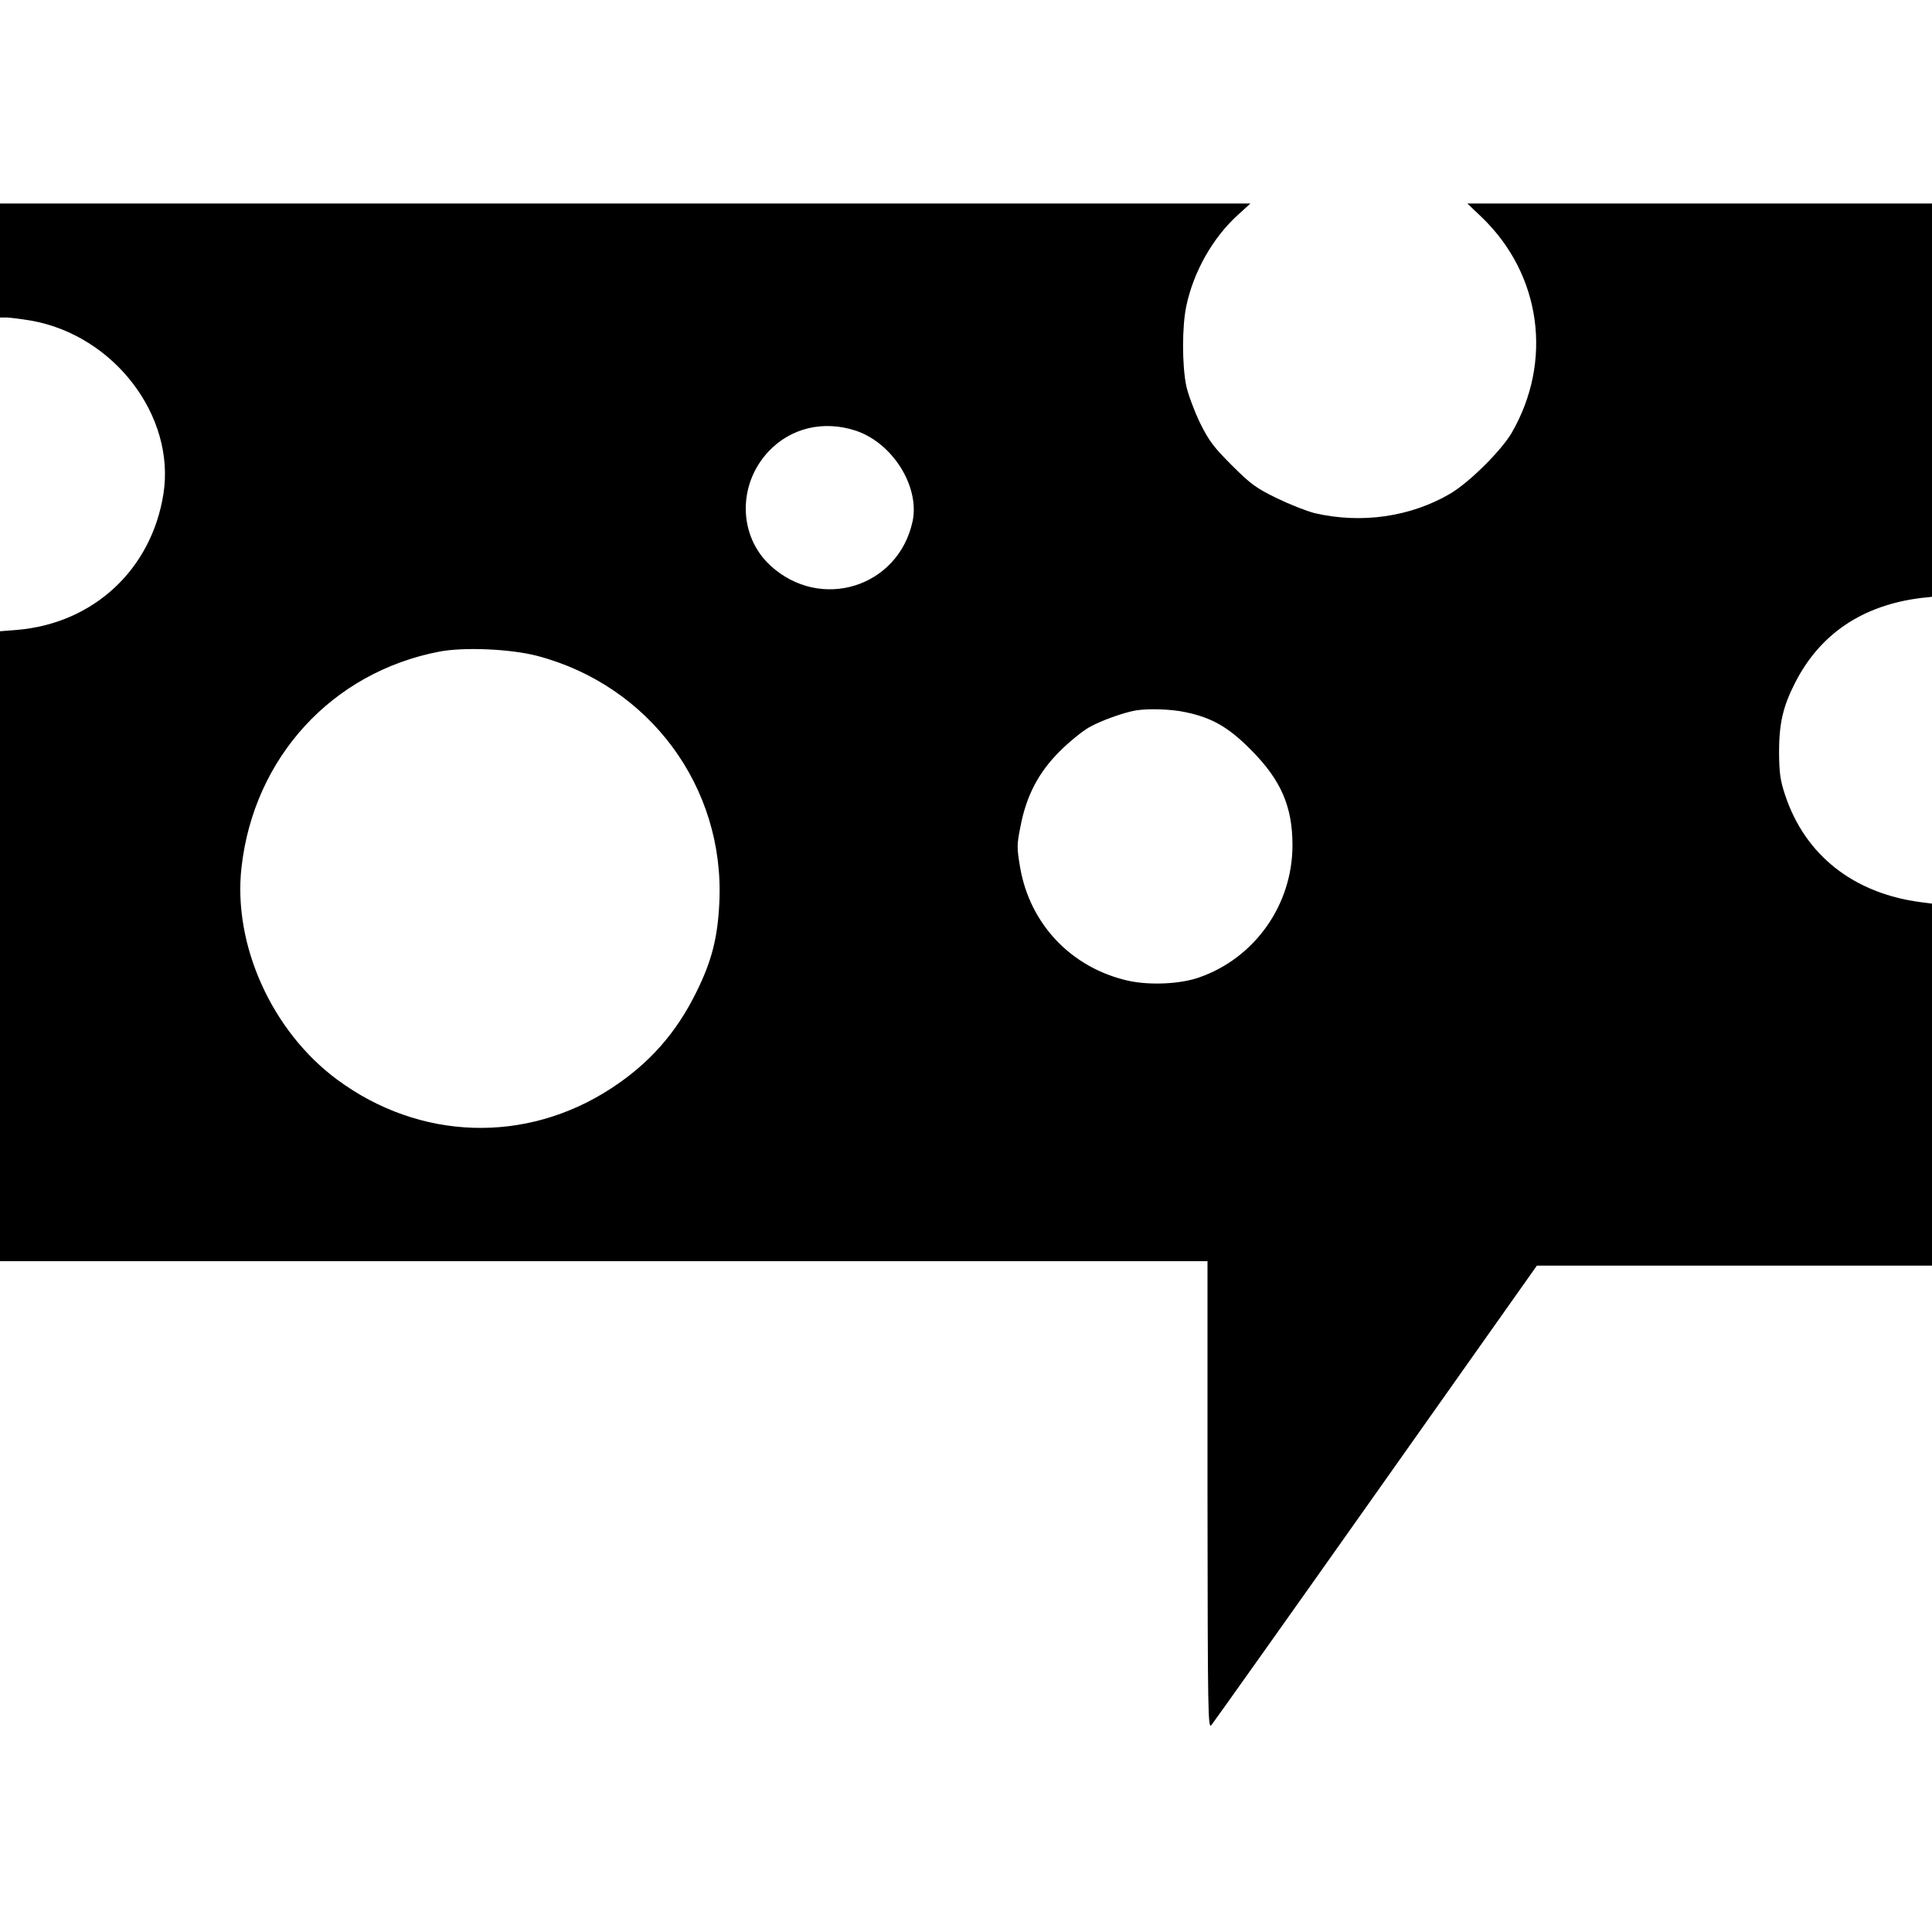
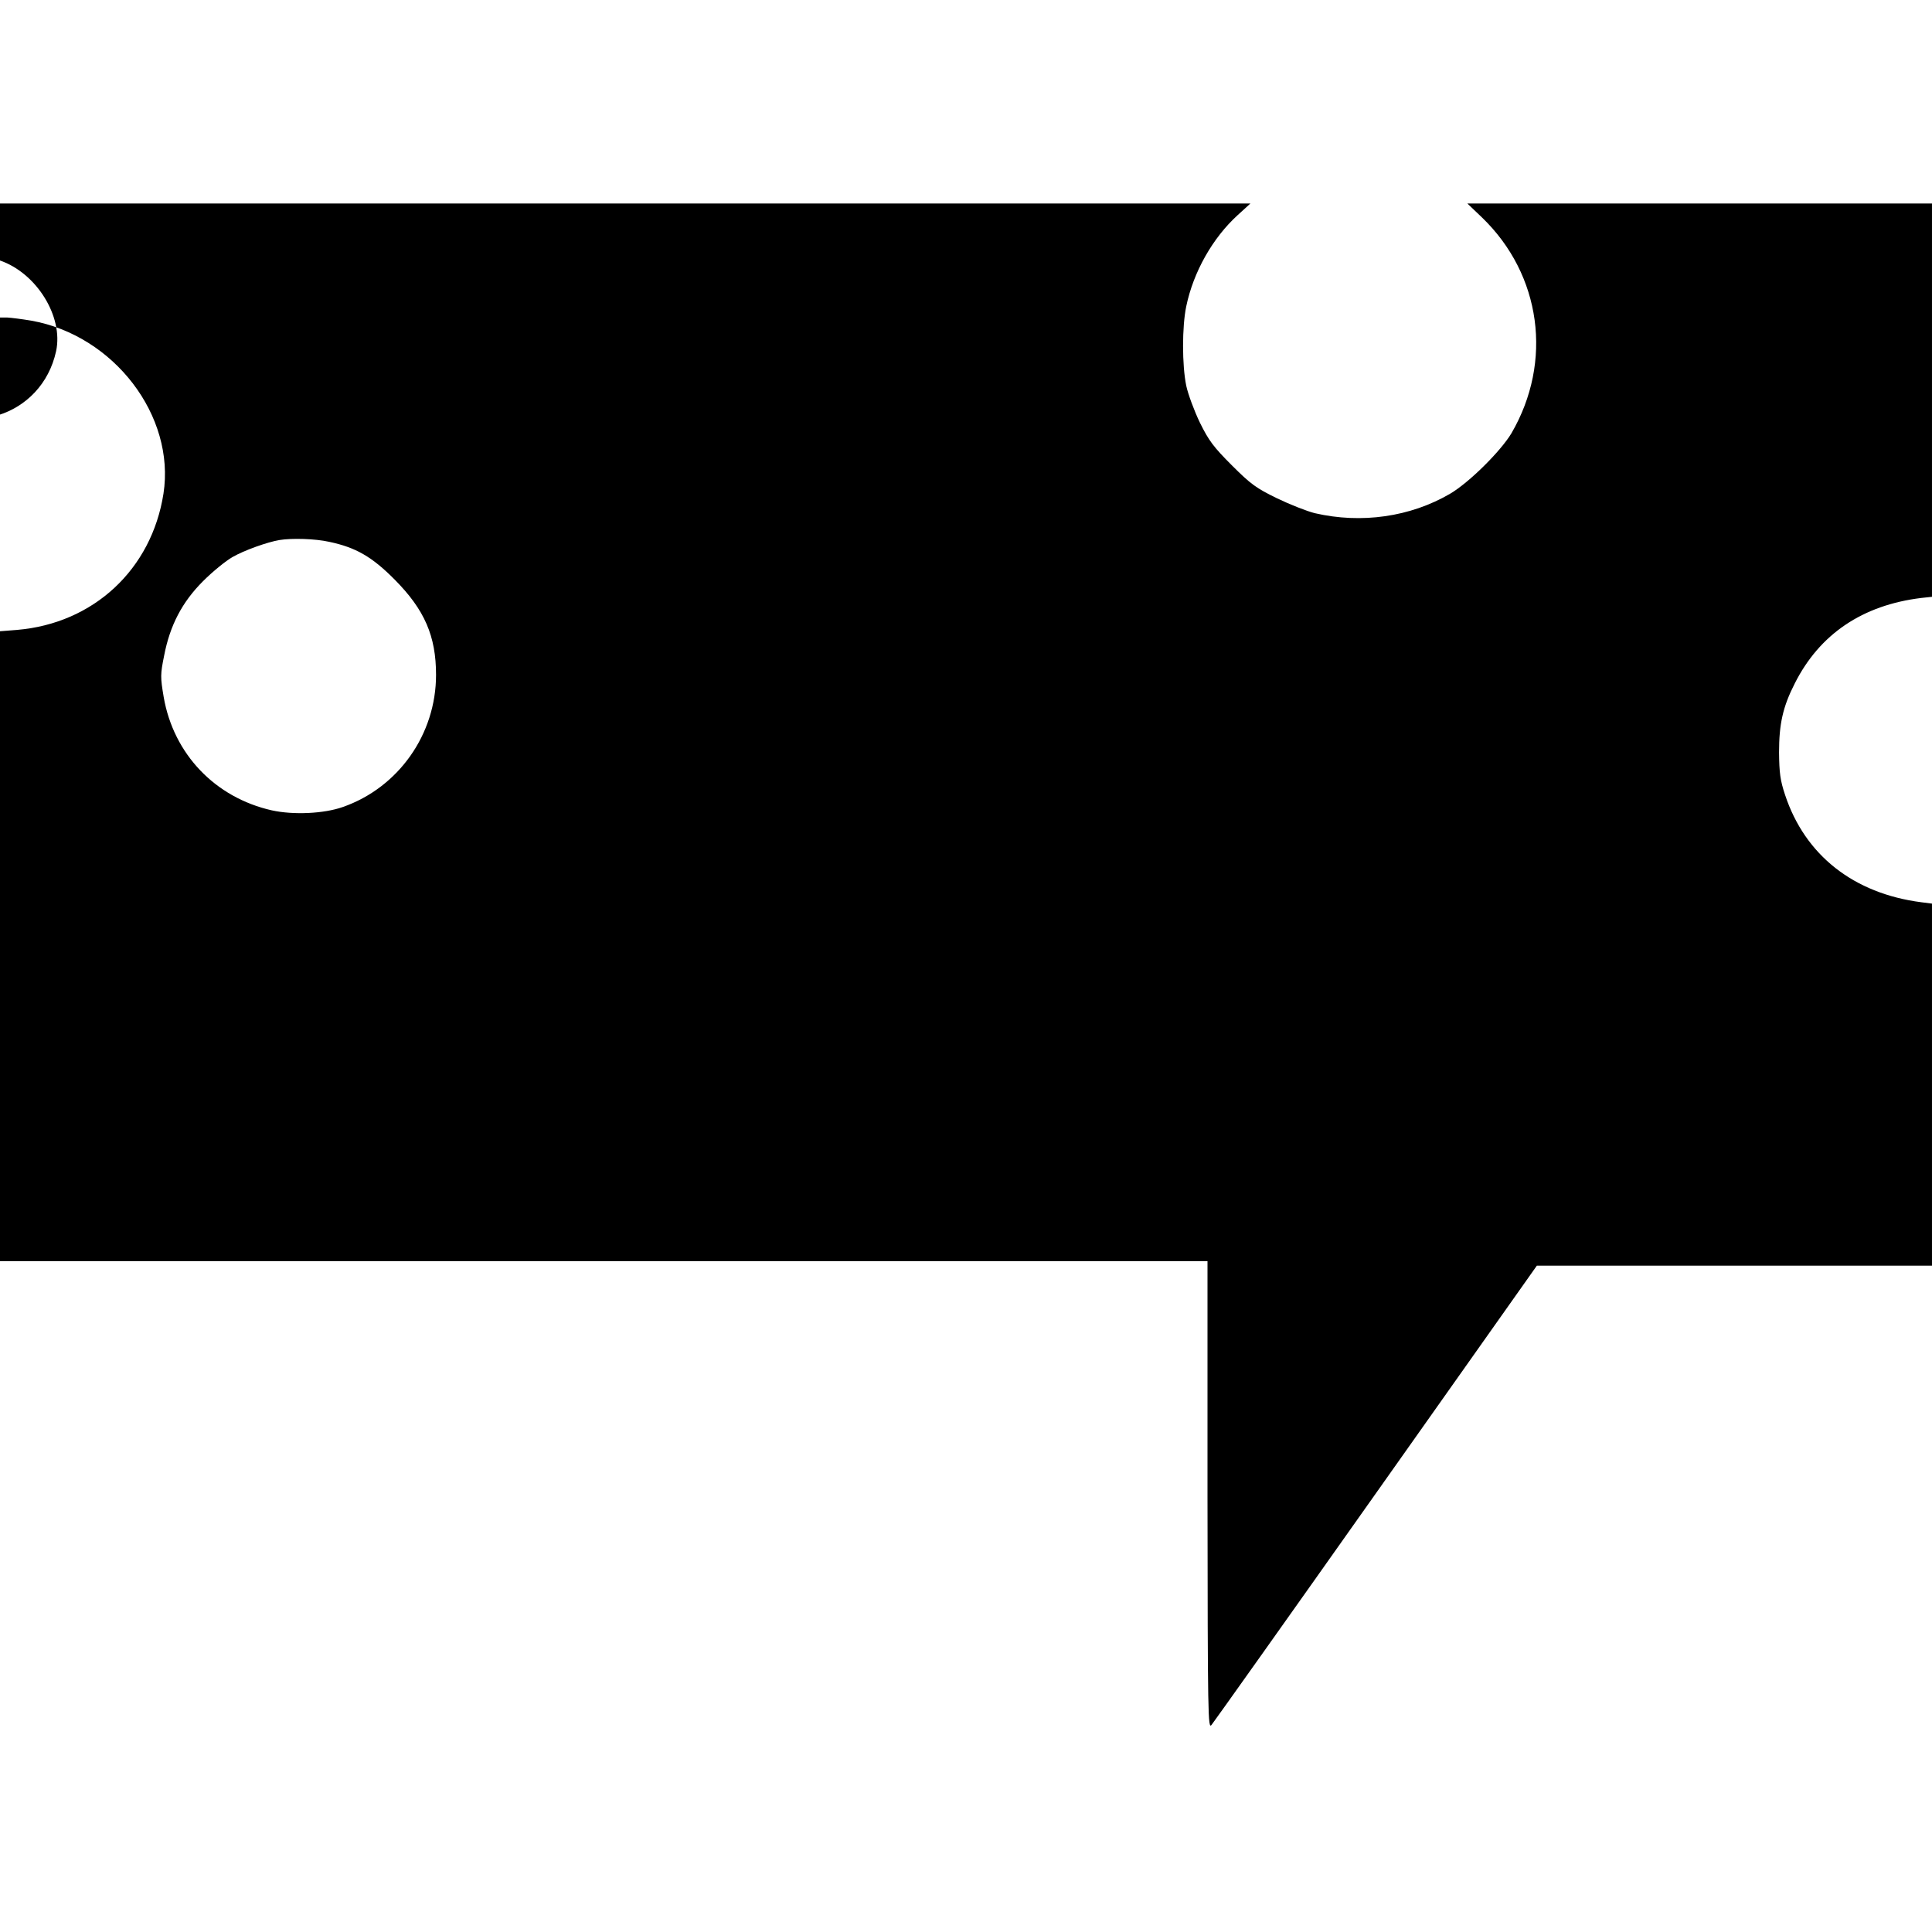
<svg xmlns="http://www.w3.org/2000/svg" version="1.0" width="864pt" height="864pt" viewBox="0 0 864 864" preserveAspectRatio="xMidYMid meet">
  <g transform="translate(0,864) scale(0.1,-0.1)" fill="#000000" stroke="none">
-     <path d="M0 7475 l0 -255 33 0 c17 -1 66 -7 107 -14 370 -66 645 -426 591 -774 -53 -338 -312 -580 -655 -609 l-76 -6 0 -1408 0 -1409 2700 0 2700 0 0 -1047 c1 -992 2 -1047 18 -1027 9 11 341 478 736 1037 l719 1017 884 0 883 0 0 809 0 810 -47 6 c-304 39 -521 211 -610 480 -22 66 -26 99 -27 190 0 127 17 204 70 308 111 221 303 351 567 383 l47 5 0 880 0 879 -1039 0 -1039 0 65 -62 c266 -256 319 -645 132 -966 -48 -80 -189 -220 -274 -270 -178 -104 -397 -135 -605 -87 -36 9 -112 39 -170 67 -92 45 -116 62 -201 147 -82 82 -103 110 -143 191 -25 52 -53 127 -61 165 -19 91 -19 265 0 355 32 154 118 306 230 408 l57 52 -2796 0 -2796 0 0 -255z m3830 -762 c163 -56 284 -250 251 -405 -64 -295 -412 -403 -636 -197 -143 132 -147 361 -9 509 100 107 248 142 394 93z m-1428 -1006 c502 -132 839 -586 815 -1101 -7 -158 -34 -264 -102 -401 -90 -184 -212 -322 -383 -433 -381 -248 -854 -233 -1223 39 -293 216 -468 604 -429 950 55 491 405 873 885 965 110 21 318 12 437 -19z m2900 -252 c119 -25 192 -67 293 -169 134 -135 185 -253 185 -426 0 -266 -168 -504 -417 -591 -85 -30 -221 -36 -317 -15 -254 57 -440 252 -484 507 -15 89 -15 101 2 185 26 135 80 239 174 333 43 43 102 91 132 108 52 30 156 67 210 76 56 9 159 6 222 -8z" />
+     <path d="M0 7475 l0 -255 33 0 c17 -1 66 -7 107 -14 370 -66 645 -426 591 -774 -53 -338 -312 -580 -655 -609 l-76 -6 0 -1408 0 -1409 2700 0 2700 0 0 -1047 c1 -992 2 -1047 18 -1027 9 11 341 478 736 1037 l719 1017 884 0 883 0 0 809 0 810 -47 6 c-304 39 -521 211 -610 480 -22 66 -26 99 -27 190 0 127 17 204 70 308 111 221 303 351 567 383 l47 5 0 880 0 879 -1039 0 -1039 0 65 -62 c266 -256 319 -645 132 -966 -48 -80 -189 -220 -274 -270 -178 -104 -397 -135 -605 -87 -36 9 -112 39 -170 67 -92 45 -116 62 -201 147 -82 82 -103 110 -143 191 -25 52 -53 127 -61 165 -19 91 -19 265 0 355 32 154 118 306 230 408 l57 52 -2796 0 -2796 0 0 -255z c163 -56 284 -250 251 -405 -64 -295 -412 -403 -636 -197 -143 132 -147 361 -9 509 100 107 248 142 394 93z m-1428 -1006 c502 -132 839 -586 815 -1101 -7 -158 -34 -264 -102 -401 -90 -184 -212 -322 -383 -433 -381 -248 -854 -233 -1223 39 -293 216 -468 604 -429 950 55 491 405 873 885 965 110 21 318 12 437 -19z m2900 -252 c119 -25 192 -67 293 -169 134 -135 185 -253 185 -426 0 -266 -168 -504 -417 -591 -85 -30 -221 -36 -317 -15 -254 57 -440 252 -484 507 -15 89 -15 101 2 185 26 135 80 239 174 333 43 43 102 91 132 108 52 30 156 67 210 76 56 9 159 6 222 -8z" />
  </g>
</svg>